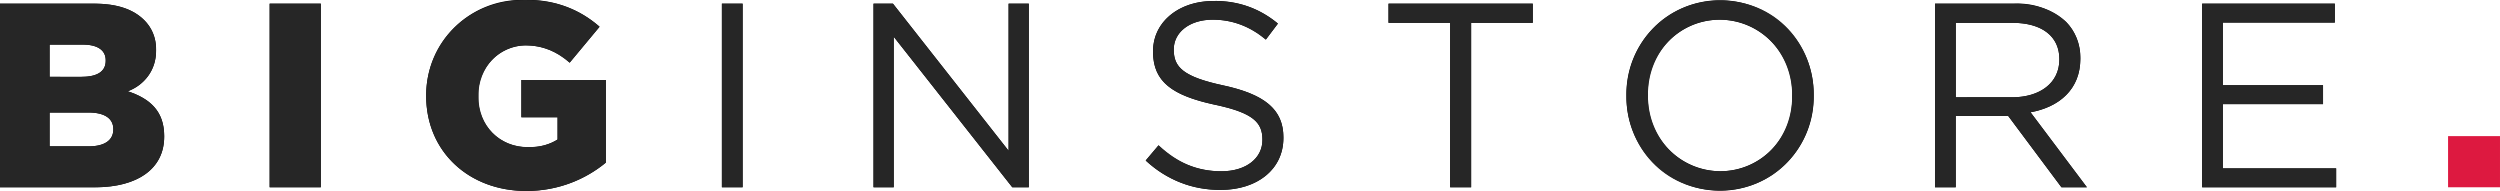
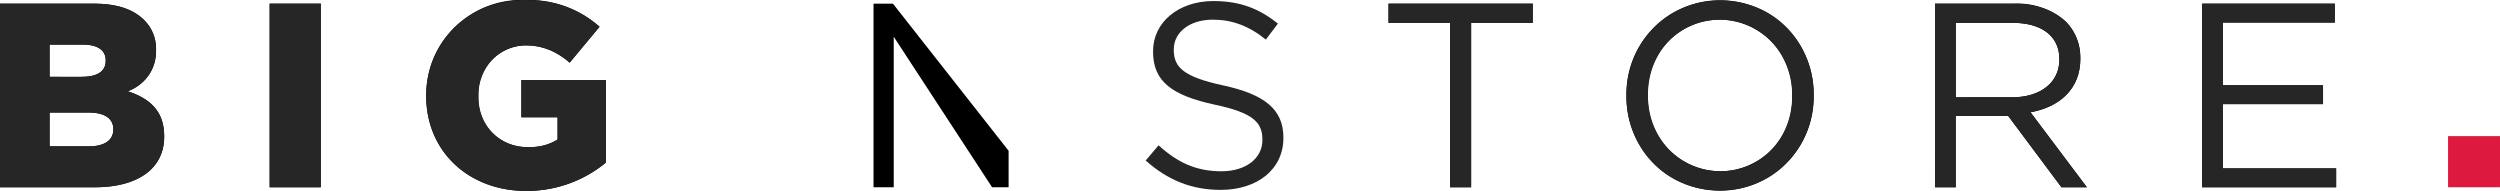
<svg xmlns="http://www.w3.org/2000/svg" width="260" height="19.857" viewBox="0 0 260 19.857">
  <g id="logo" transform="translate(-140 -51.931)">
    <g id="Group_1" data-name="Group 1" transform="translate(-151.029 1.886)">
      <g id="Path_1" data-name="Path 1" transform="translate(0 -0.142)">
        <path d="M291.029,50.568h9.792c2.4,0,4.091.6,5.21,1.718a4.188,4.188,0,0,1,1.228,3.083v.055a4.419,4.419,0,0,1-2.946,4.255c2.318.764,3.791,2.072,3.791,4.665V64.4c0,3.273-2.673,5.265-7.228,5.265h-9.847Zm8.483,7.61c1.61,0,2.51-.545,2.51-1.664V56.46c0-1.037-.819-1.637-2.4-1.637h-3.437v3.355Zm.764,7.228c1.609,0,2.537-.628,2.537-1.746v-.055c0-1.036-.819-1.718-2.591-1.718h-4.037v3.519Z" stroke="none" />
        <path d="M 291.029 50.568 L 300.821 50.568 C 303.222 50.568 304.912 51.169 306.031 52.286 C 306.795 53.05 307.259 54.06 307.259 55.369 L 307.259 55.424 C 307.259 57.633 306.004 58.942 304.313 59.679 C 306.631 60.443 308.104 61.751 308.104 64.343 L 308.104 64.397 C 308.104 67.67 305.431 69.662 300.876 69.662 L 291.029 69.662 L 291.029 50.568 Z M 299.512 58.178 C 301.122 58.178 302.022 57.633 302.022 56.514 L 302.022 56.46 C 302.022 55.424 301.203 54.823 299.621 54.823 L 296.184 54.823 L 296.184 58.178 L 299.512 58.178 Z M 300.276 65.407 C 301.885 65.407 302.813 64.779 302.813 63.661 L 302.813 63.606 C 302.813 62.571 301.994 61.888 300.221 61.888 L 296.184 61.888 L 296.184 65.407 L 300.276 65.407 Z" stroke="none" fill="#262626" />
      </g>
      <g id="Path_2" data-name="Path 2" transform="translate(-10.427 -0.142)">
        <path d="M329.5,50.568h5.319V69.662H329.5Z" stroke="none" />
        <path d="M 329.501 50.568 L 334.82 50.568 L 334.82 69.662 L 329.501 69.662 L 329.501 50.568 Z" stroke="none" fill="#262626" />
      </g>
      <g id="Path_3" data-name="Path 3" transform="translate(-16.479)">
        <path d="M351.831,60.028v-.055a9.912,9.912,0,0,1,10.283-9.929,11.135,11.135,0,0,1,7.747,2.782l-3.109,3.737a6.735,6.735,0,0,0-4.61-1.8A5.015,5.015,0,0,0,357.259,60v.055a5.044,5.044,0,0,0,5.183,5.292,5.394,5.394,0,0,0,3.054-.791V62.238h-3.764V58.364h8.783v8.592a12.91,12.91,0,0,1-8.292,2.946C356.277,69.9,351.831,65.81,351.831,60.028Z" stroke="none" />
        <path d="M 362.223 69.902 C 356.277 69.902 351.831 65.81 351.831 60.028 L 351.831 59.974 C 351.831 54.409 356.195 50.045 362.114 50.045 C 365.469 50.045 367.842 51.081 369.861 52.827 L 366.752 56.563 C 365.388 55.418 364.024 54.764 362.142 54.764 C 359.386 54.764 357.259 57.082 357.259 60.001 L 357.259 60.055 C 357.259 63.137 359.414 65.347 362.442 65.347 C 363.723 65.347 364.705 65.074 365.496 64.556 L 365.496 62.238 L 361.733 62.238 L 361.733 58.364 L 370.515 58.364 L 370.515 66.956 C 368.497 68.62 365.688 69.902 362.223 69.902 Z" stroke="none" fill="#262626" />
      </g>
      <g id="Path_4" data-name="Path 4" transform="translate(-27.913 -0.142)">
-         <path d="M394.019,50.568h2.155V69.662h-2.155Z" stroke="none" />
-         <path d="M 394.019 50.568 L 396.174 50.568 L 396.174 69.662 L 394.019 69.662 L 394.019 50.568 Z" stroke="none" fill="#262626" />
-       </g>
+         </g>
      <g id="Path_5" data-name="Path 5" transform="translate(-33.777 -0.142)">
-         <path d="M415.653,50.568h2.019l12.029,15.3v-15.3h2.1V69.662h-1.718L417.753,54.005V69.662h-2.1Z" stroke="none" />
-         <path d="M 415.653 50.568 L 417.671 50.568 L 429.7 65.871 L 429.7 50.568 L 431.8 50.568 L 431.8 69.662 L 430.082 69.662 L 417.753 54.005 L 417.753 69.662 L 415.653 69.662 L 415.653 50.568 Z" stroke="none" fill="#262626" />
+         <path d="M415.653,50.568h2.019l12.029,15.3v-15.3V69.662h-1.718L417.753,54.005V69.662h-2.1Z" stroke="none" />
      </g>
      <g id="Path_6" data-name="Path 6" transform="translate(-44.301 -0.04)">
-         <path d="M454.484,66.778,455.82,65.2a9.092,9.092,0,0,0,6.546,2.7c2.565,0,4.255-1.363,4.255-3.246V64.6c0-1.773-.954-2.782-4.964-3.627-4.392-.955-6.41-2.374-6.41-5.511V55.4c0-3,2.645-5.21,6.273-5.21a9.963,9.963,0,0,1,6.71,2.346L466.976,54.2a8.389,8.389,0,0,0-5.51-2.072c-2.482,0-4.064,1.364-4.064,3.082v.055c0,1.8.981,2.809,5.182,3.71,4.255.927,6.219,2.482,6.219,5.4v.055c0,3.274-2.728,5.4-6.519,5.4A11.169,11.169,0,0,1,454.484,66.778Z" stroke="none" />
        <path d="M 462.285 69.833 C 459.257 69.833 456.775 68.824 454.484 66.778 L 455.82 65.196 C 457.812 66.997 459.721 67.896 462.366 67.896 C 464.931 67.896 466.621 66.533 466.621 64.65 L 466.621 64.596 C 466.621 62.823 465.667 61.814 461.658 60.969 C 457.266 60.014 455.248 58.595 455.248 55.458 L 455.248 55.404 C 455.248 52.404 457.893 50.194 461.521 50.194 C 464.303 50.194 466.295 50.986 468.231 52.54 L 466.976 54.203 C 465.203 52.759 463.431 52.131 461.467 52.131 C 458.985 52.131 457.403 53.495 457.403 55.213 L 457.403 55.268 C 457.403 57.068 458.384 58.077 462.585 58.977 C 466.84 59.905 468.804 61.46 468.804 64.378 L 468.804 64.432 C 468.804 67.706 466.076 69.833 462.285 69.833 Z" stroke="none" fill="#262626" />
      </g>
      <g id="Path_7" data-name="Path 7" transform="translate(-53.69 -0.142)">
        <path d="M495.537,52.56h-6.411V50.568h15V52.56h-6.411v17.1h-2.182Z" stroke="none" />
        <path d="M 489.126 50.568 L 504.129 50.568 L 504.129 52.56 L 497.718 52.56 L 497.718 69.662 L 495.537 69.662 L 495.537 52.56 L 489.126 52.56 L 489.126 50.568 Z" stroke="none" fill="#262626" />
      </g>
      <g id="Path_8" data-name="Path 8" transform="translate(-62.888 -0.02)">
        <path d="M523.065,60.048v-.055a9.739,9.739,0,1,1,19.476-.055v.055a9.739,9.739,0,1,1-19.476.055Zm17.239,0v-.055a7.592,7.592,0,0,0-7.529-7.883,7.5,7.5,0,0,0-7.474,7.828v.055a7.591,7.591,0,0,0,7.529,7.882A7.5,7.5,0,0,0,540.3,60.048Z" stroke="none" />
        <path d="M 532.776 69.868 C 526.966 69.868 523.065 65.312 523.065 60.048 L 523.065 59.994 C 523.065 54.729 527.02 50.119 532.83 50.119 C 538.64 50.119 542.541 54.674 542.541 59.939 L 542.541 59.994 C 542.541 65.258 538.585 69.868 532.776 69.868 Z M 532.776 52.111 C 528.411 52.111 525.301 55.602 525.301 59.939 L 525.301 59.994 C 525.301 64.33 528.466 67.876 532.83 67.876 C 537.195 67.876 540.304 64.385 540.304 60.048 L 540.304 59.994 C 540.304 55.656 537.14 52.111 532.776 52.111 Z" stroke="none" fill="#262626" />
      </g>
      <g id="Path_9" data-name="Path 9" transform="translate(-74.822 -0.142)">
        <path d="M567.095,50.568h8.21a7.528,7.528,0,0,1,5.429,1.91,5.275,5.275,0,0,1,1.472,3.764V56.3c0,3.164-2.181,5.019-5.182,5.565l5.864,7.8h-2.645L574.7,62.242h-5.456v7.419h-2.154Zm8.019,9.738c2.864,0,4.91-1.473,4.91-3.927v-.055c0-2.346-1.8-3.764-4.883-3.764h-5.892v7.746Z" stroke="none" />
        <path d="M 567.095 50.568 L 575.305 50.568 C 577.651 50.568 579.533 51.277 580.733 52.478 C 581.66 53.405 582.205 54.741 582.205 56.242 L 582.205 56.296 C 582.205 59.461 580.024 61.315 577.024 61.861 L 582.887 69.662 L 580.242 69.662 L 574.705 62.242 L 569.249 62.242 L 569.249 69.662 L 567.095 69.662 L 567.095 50.568 Z M 575.114 60.306 C 577.978 60.306 580.024 58.833 580.024 56.379 L 580.024 56.324 C 580.024 53.978 578.223 52.56 575.141 52.56 L 569.249 52.56 L 569.249 60.306 L 575.114 60.306 Z" stroke="none" fill="#262626" />
      </g>
      <g id="Path_10" data-name="Path 10" transform="translate(-85.149 -0.142)">
        <path d="M605.2,50.568H619v1.964H607.353v6.519h10.42v1.964h-10.42V67.7h11.784v1.964H605.2Z" stroke="none" />
        <path d="M 605.199 50.568 L 619.001 50.568 L 619.001 52.532 L 607.353 52.532 L 607.353 59.051 L 617.773 59.051 L 617.773 61.015 L 607.353 61.015 L 607.353 67.698 L 619.137 67.698 L 619.137 69.662 L 605.199 69.662 L 605.199 50.568 Z" stroke="none" fill="#262626" />
      </g>
    </g>
    <path id="Path_16" data-name="Path 16" d="M640.287,69.465h5.4v5.319h-5.4Z" transform="translate(-245.688 -3.377)" fill="#dd1940" />
  </g>
</svg>